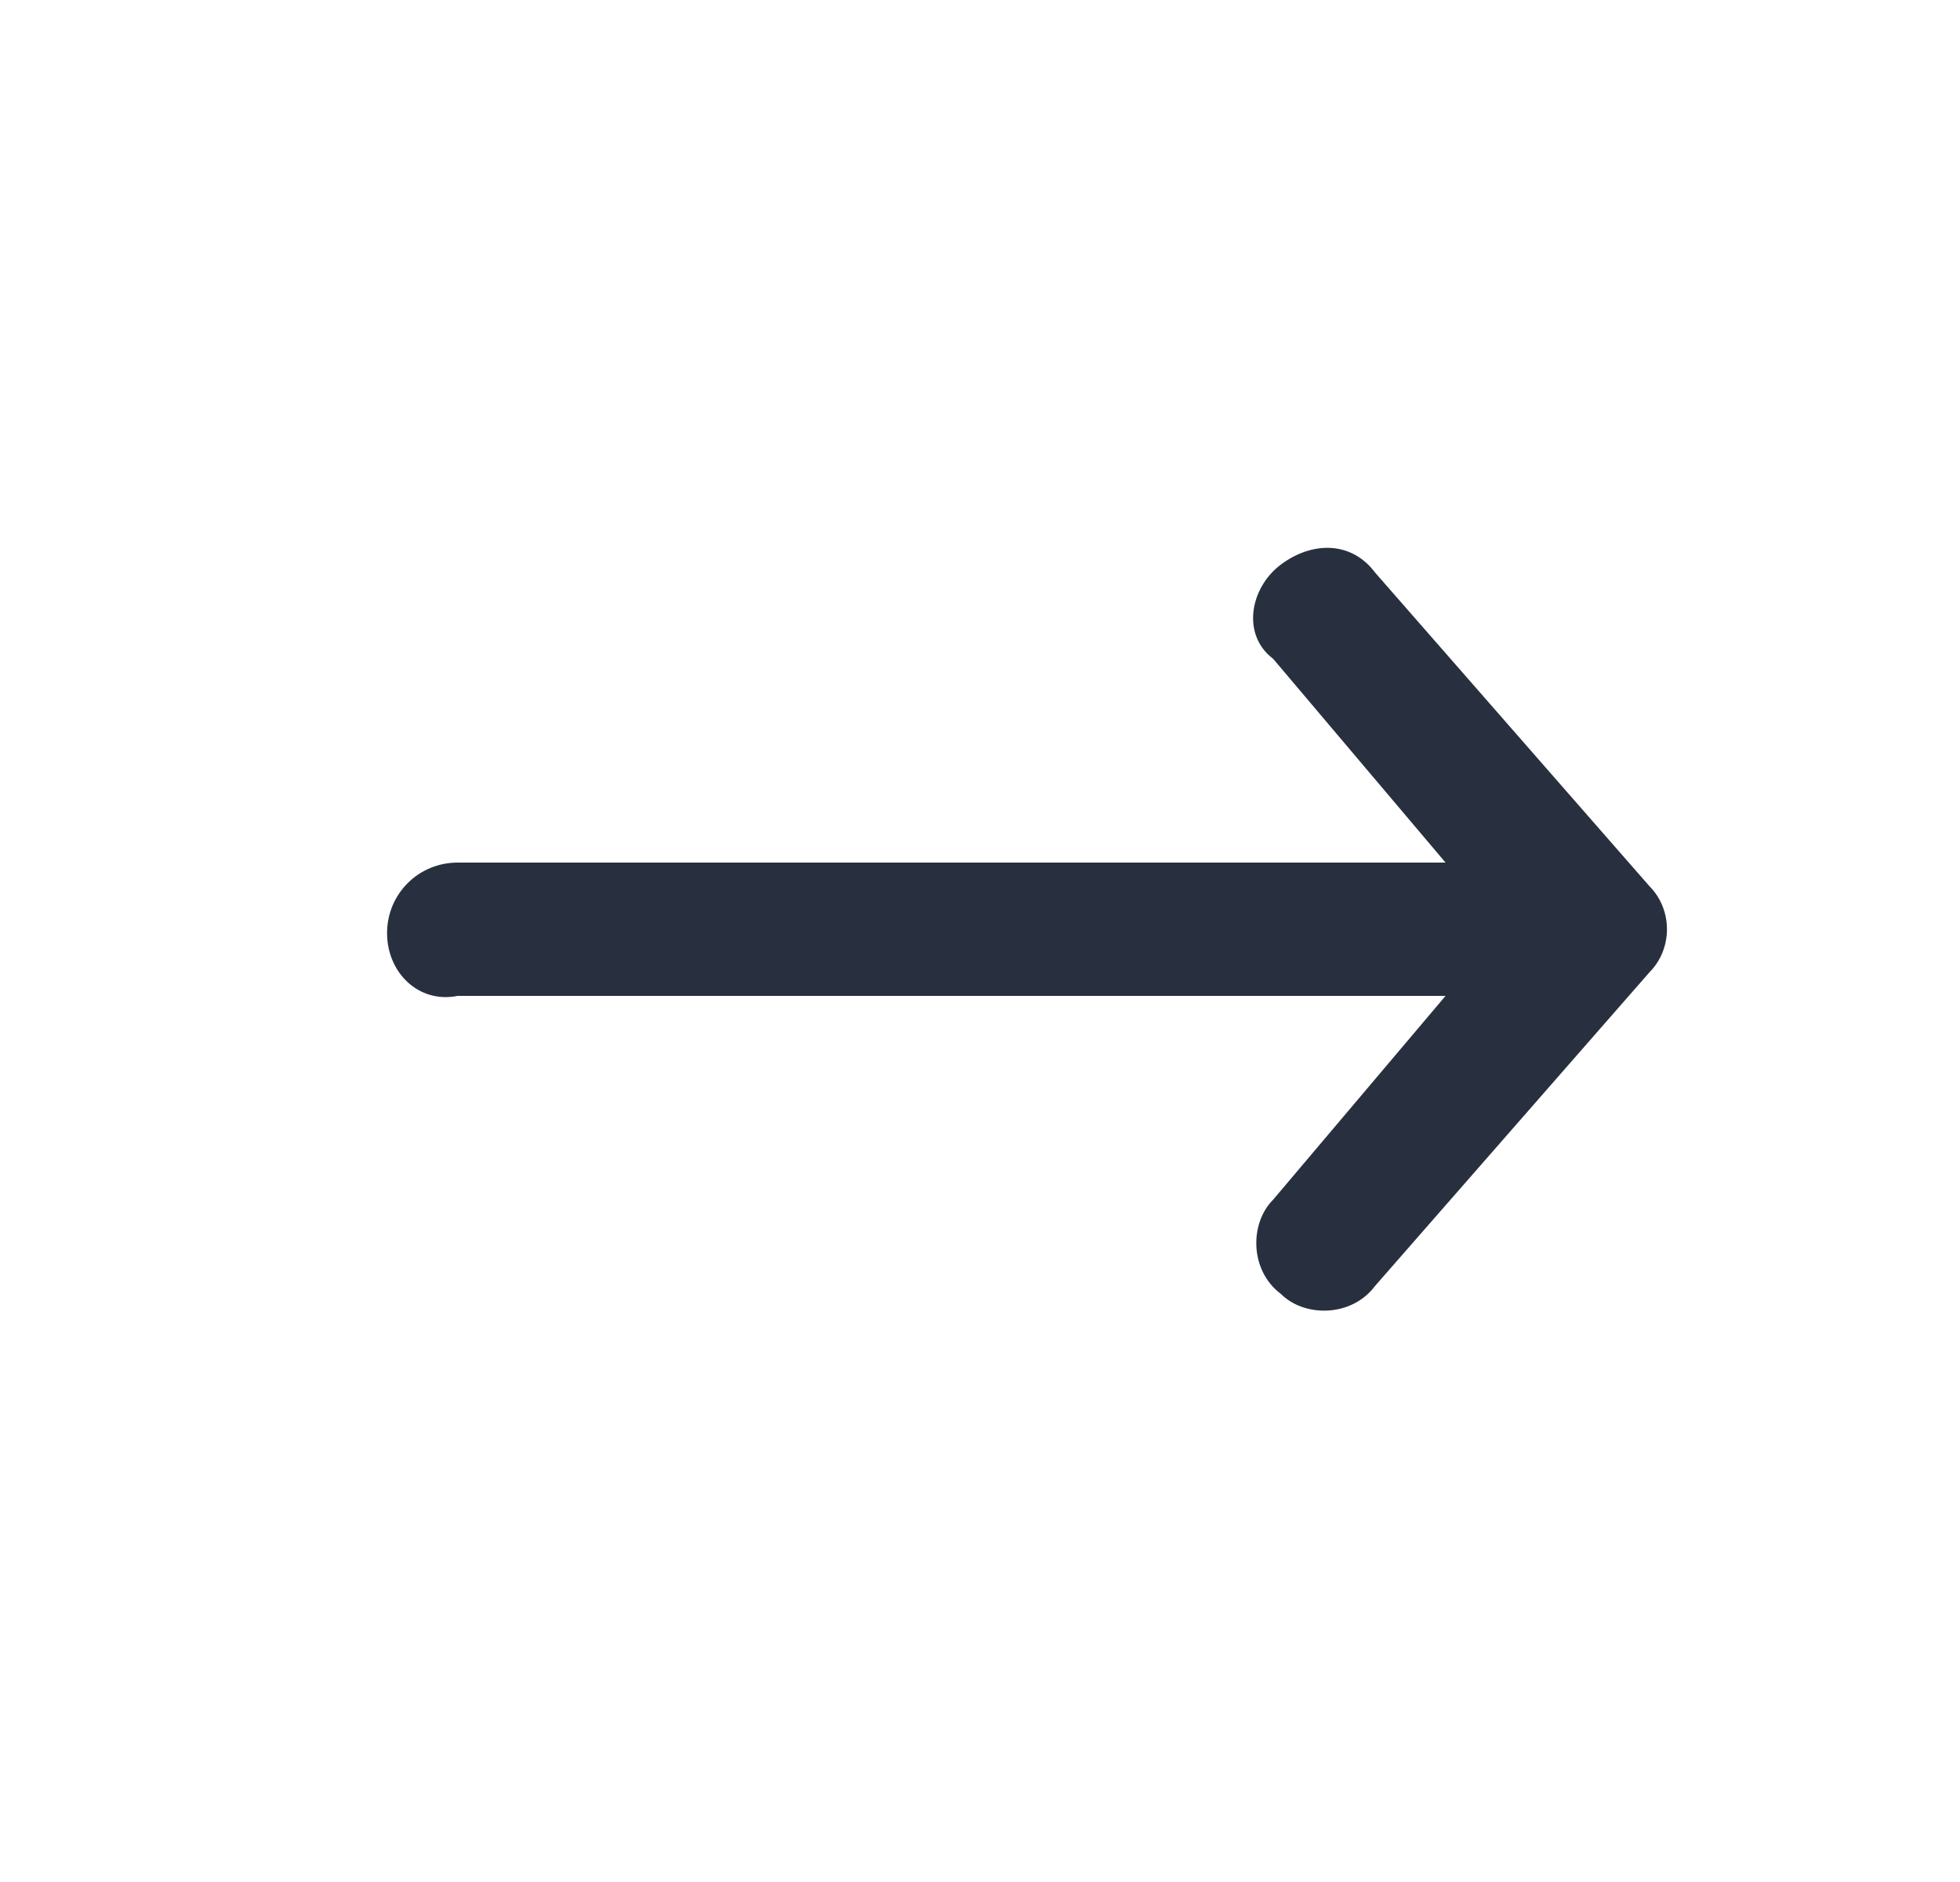
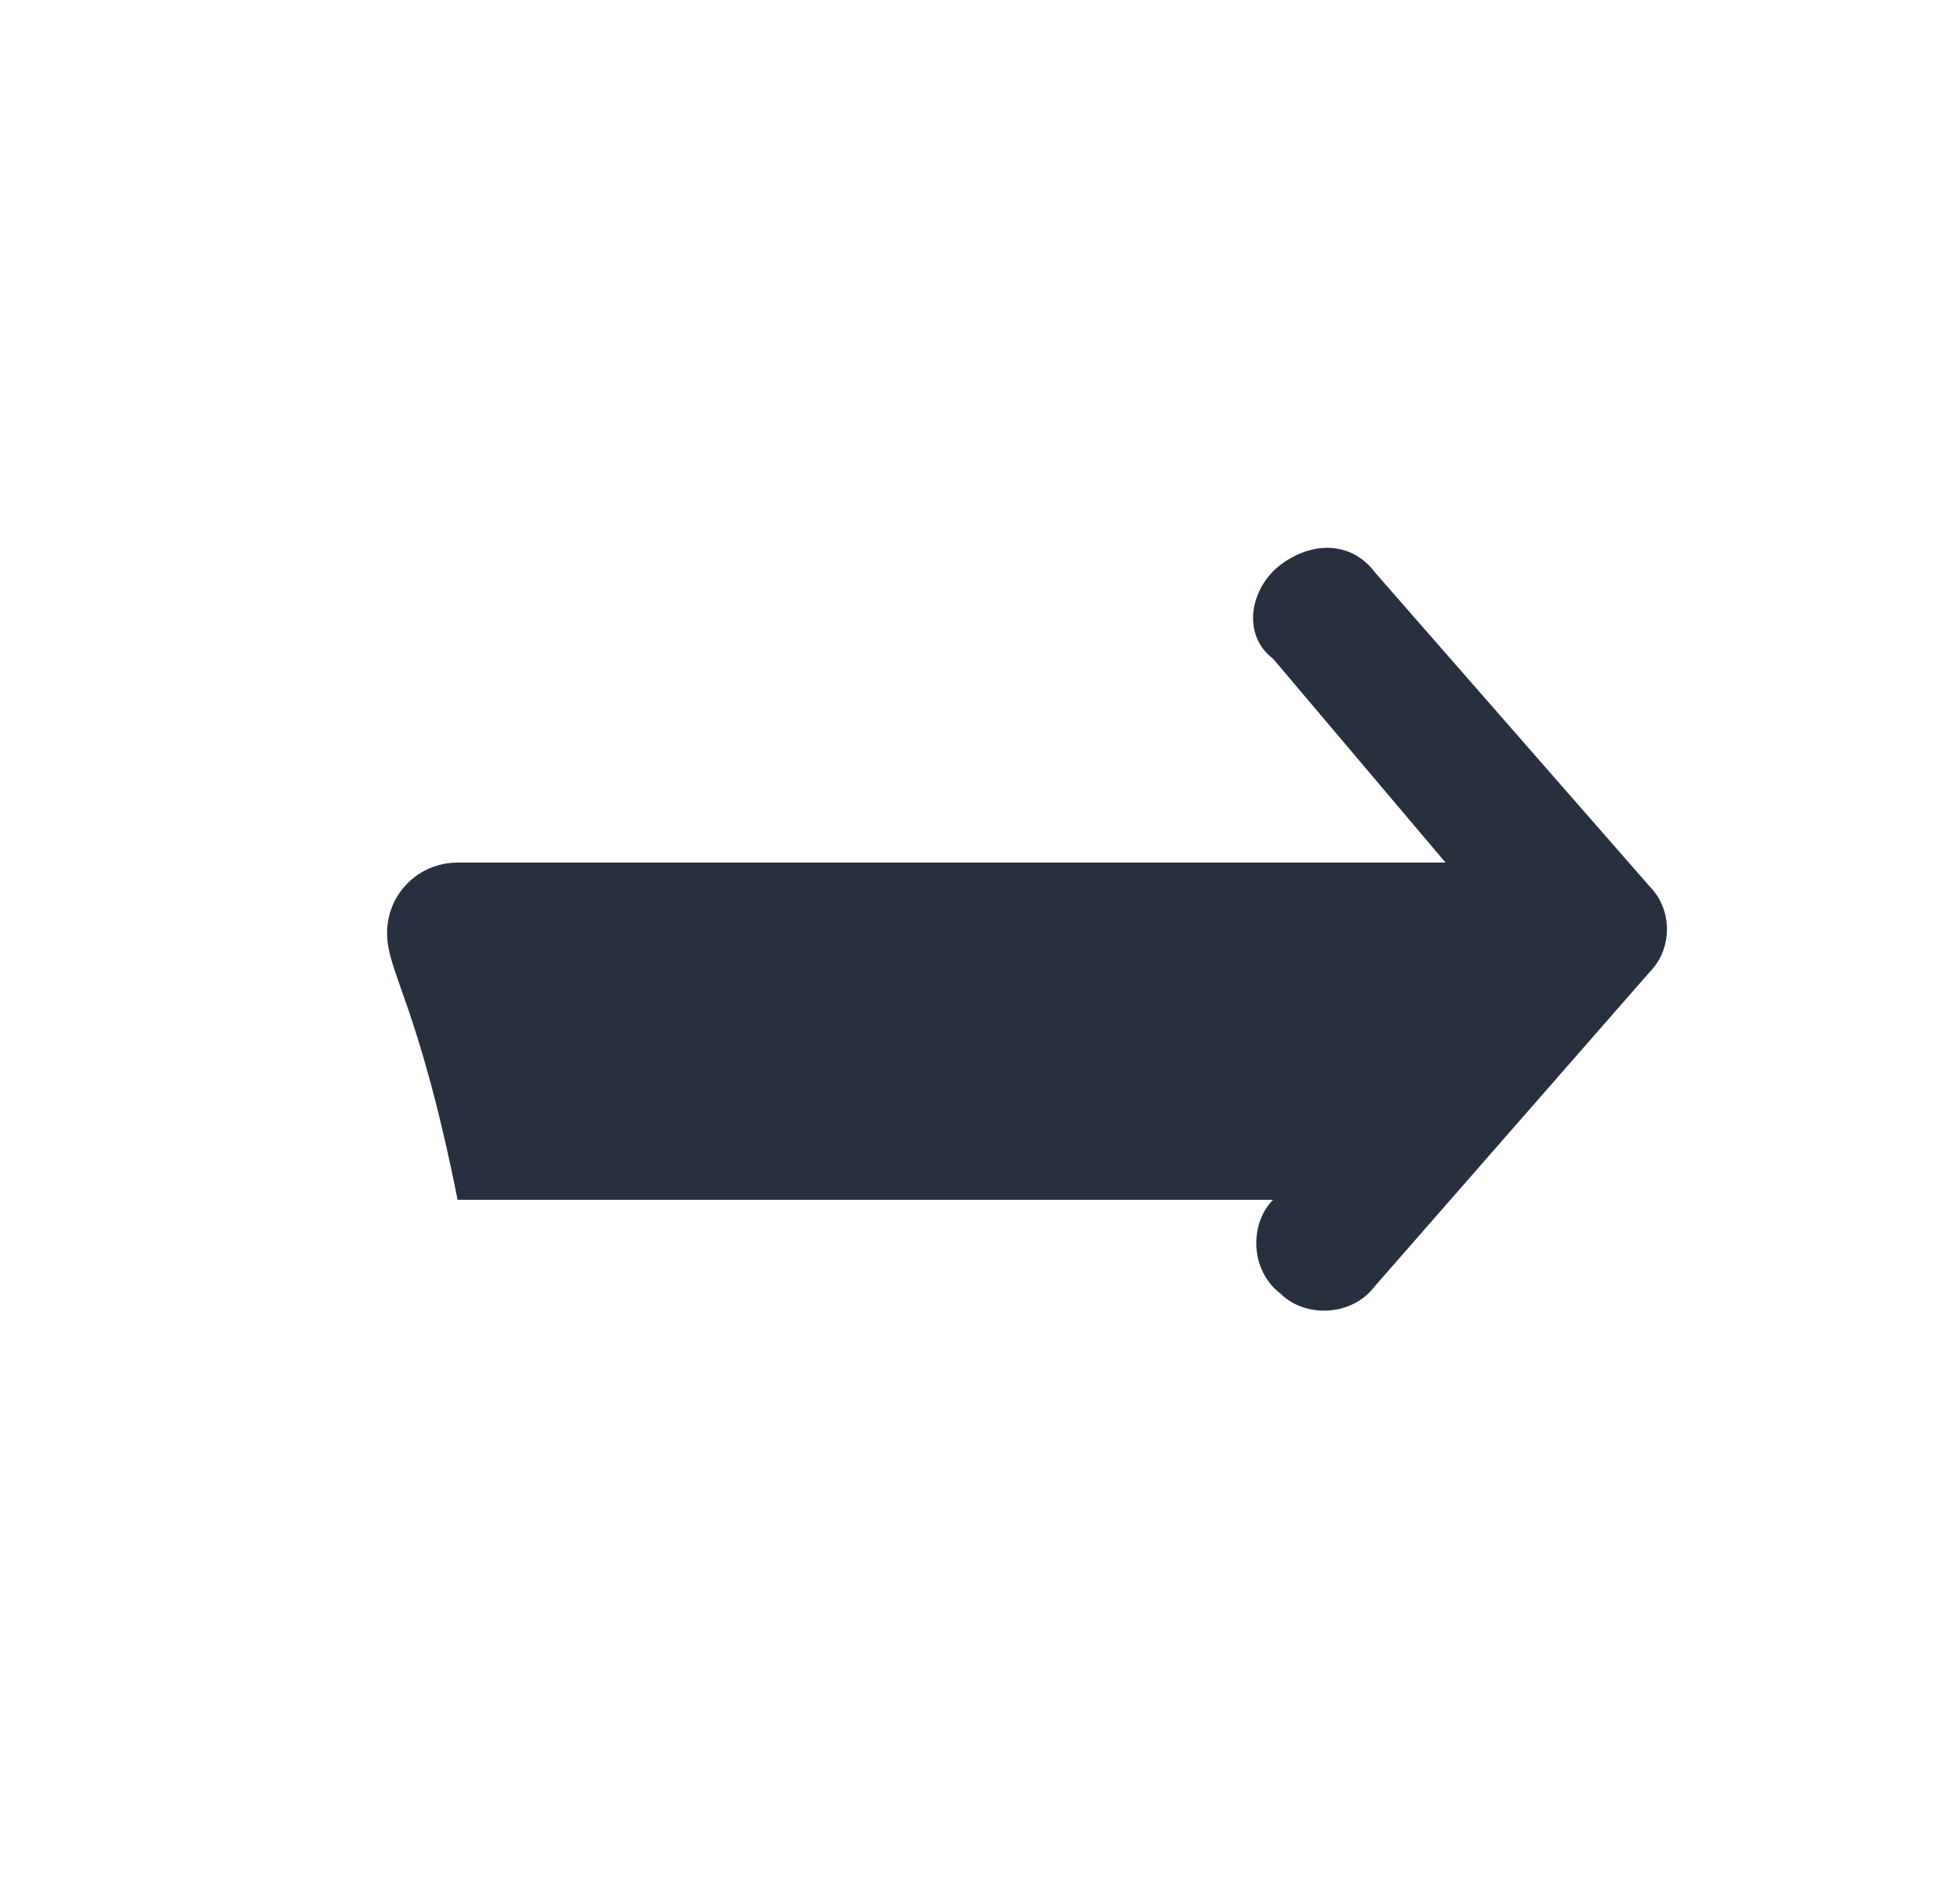
<svg xmlns="http://www.w3.org/2000/svg" width="25" height="24" viewBox="0 0 25 24" fill="none">
-   <path fill-rule="evenodd" clip-rule="evenodd" d="M16.337 7.2C16.738 6.9 17.238 6.9 17.538 7.3L21.038 11.3C21.337 11.6 21.337 12.1 21.038 12.4L17.538 16.4C17.238 16.8 16.637 16.8 16.337 16.5C15.938 16.2 15.938 15.6 16.238 15.3L18.438 12.7H5.837C5.337 12.8 4.937 12.4 4.937 11.9C4.937 11.4 5.337 11 5.837 11H18.438L16.238 8.4C15.838 8.1 15.938 7.5 16.337 7.2Z" fill="#28303F" />
+   <path fill-rule="evenodd" clip-rule="evenodd" d="M16.337 7.2C16.738 6.9 17.238 6.9 17.538 7.3L21.038 11.3C21.337 11.6 21.337 12.1 21.038 12.4L17.538 16.4C17.238 16.8 16.637 16.8 16.337 16.5C15.938 16.2 15.938 15.6 16.238 15.3H5.837C5.337 12.8 4.937 12.4 4.937 11.9C4.937 11.4 5.337 11 5.837 11H18.438L16.238 8.4C15.838 8.1 15.938 7.5 16.337 7.2Z" fill="#28303F" />
</svg>